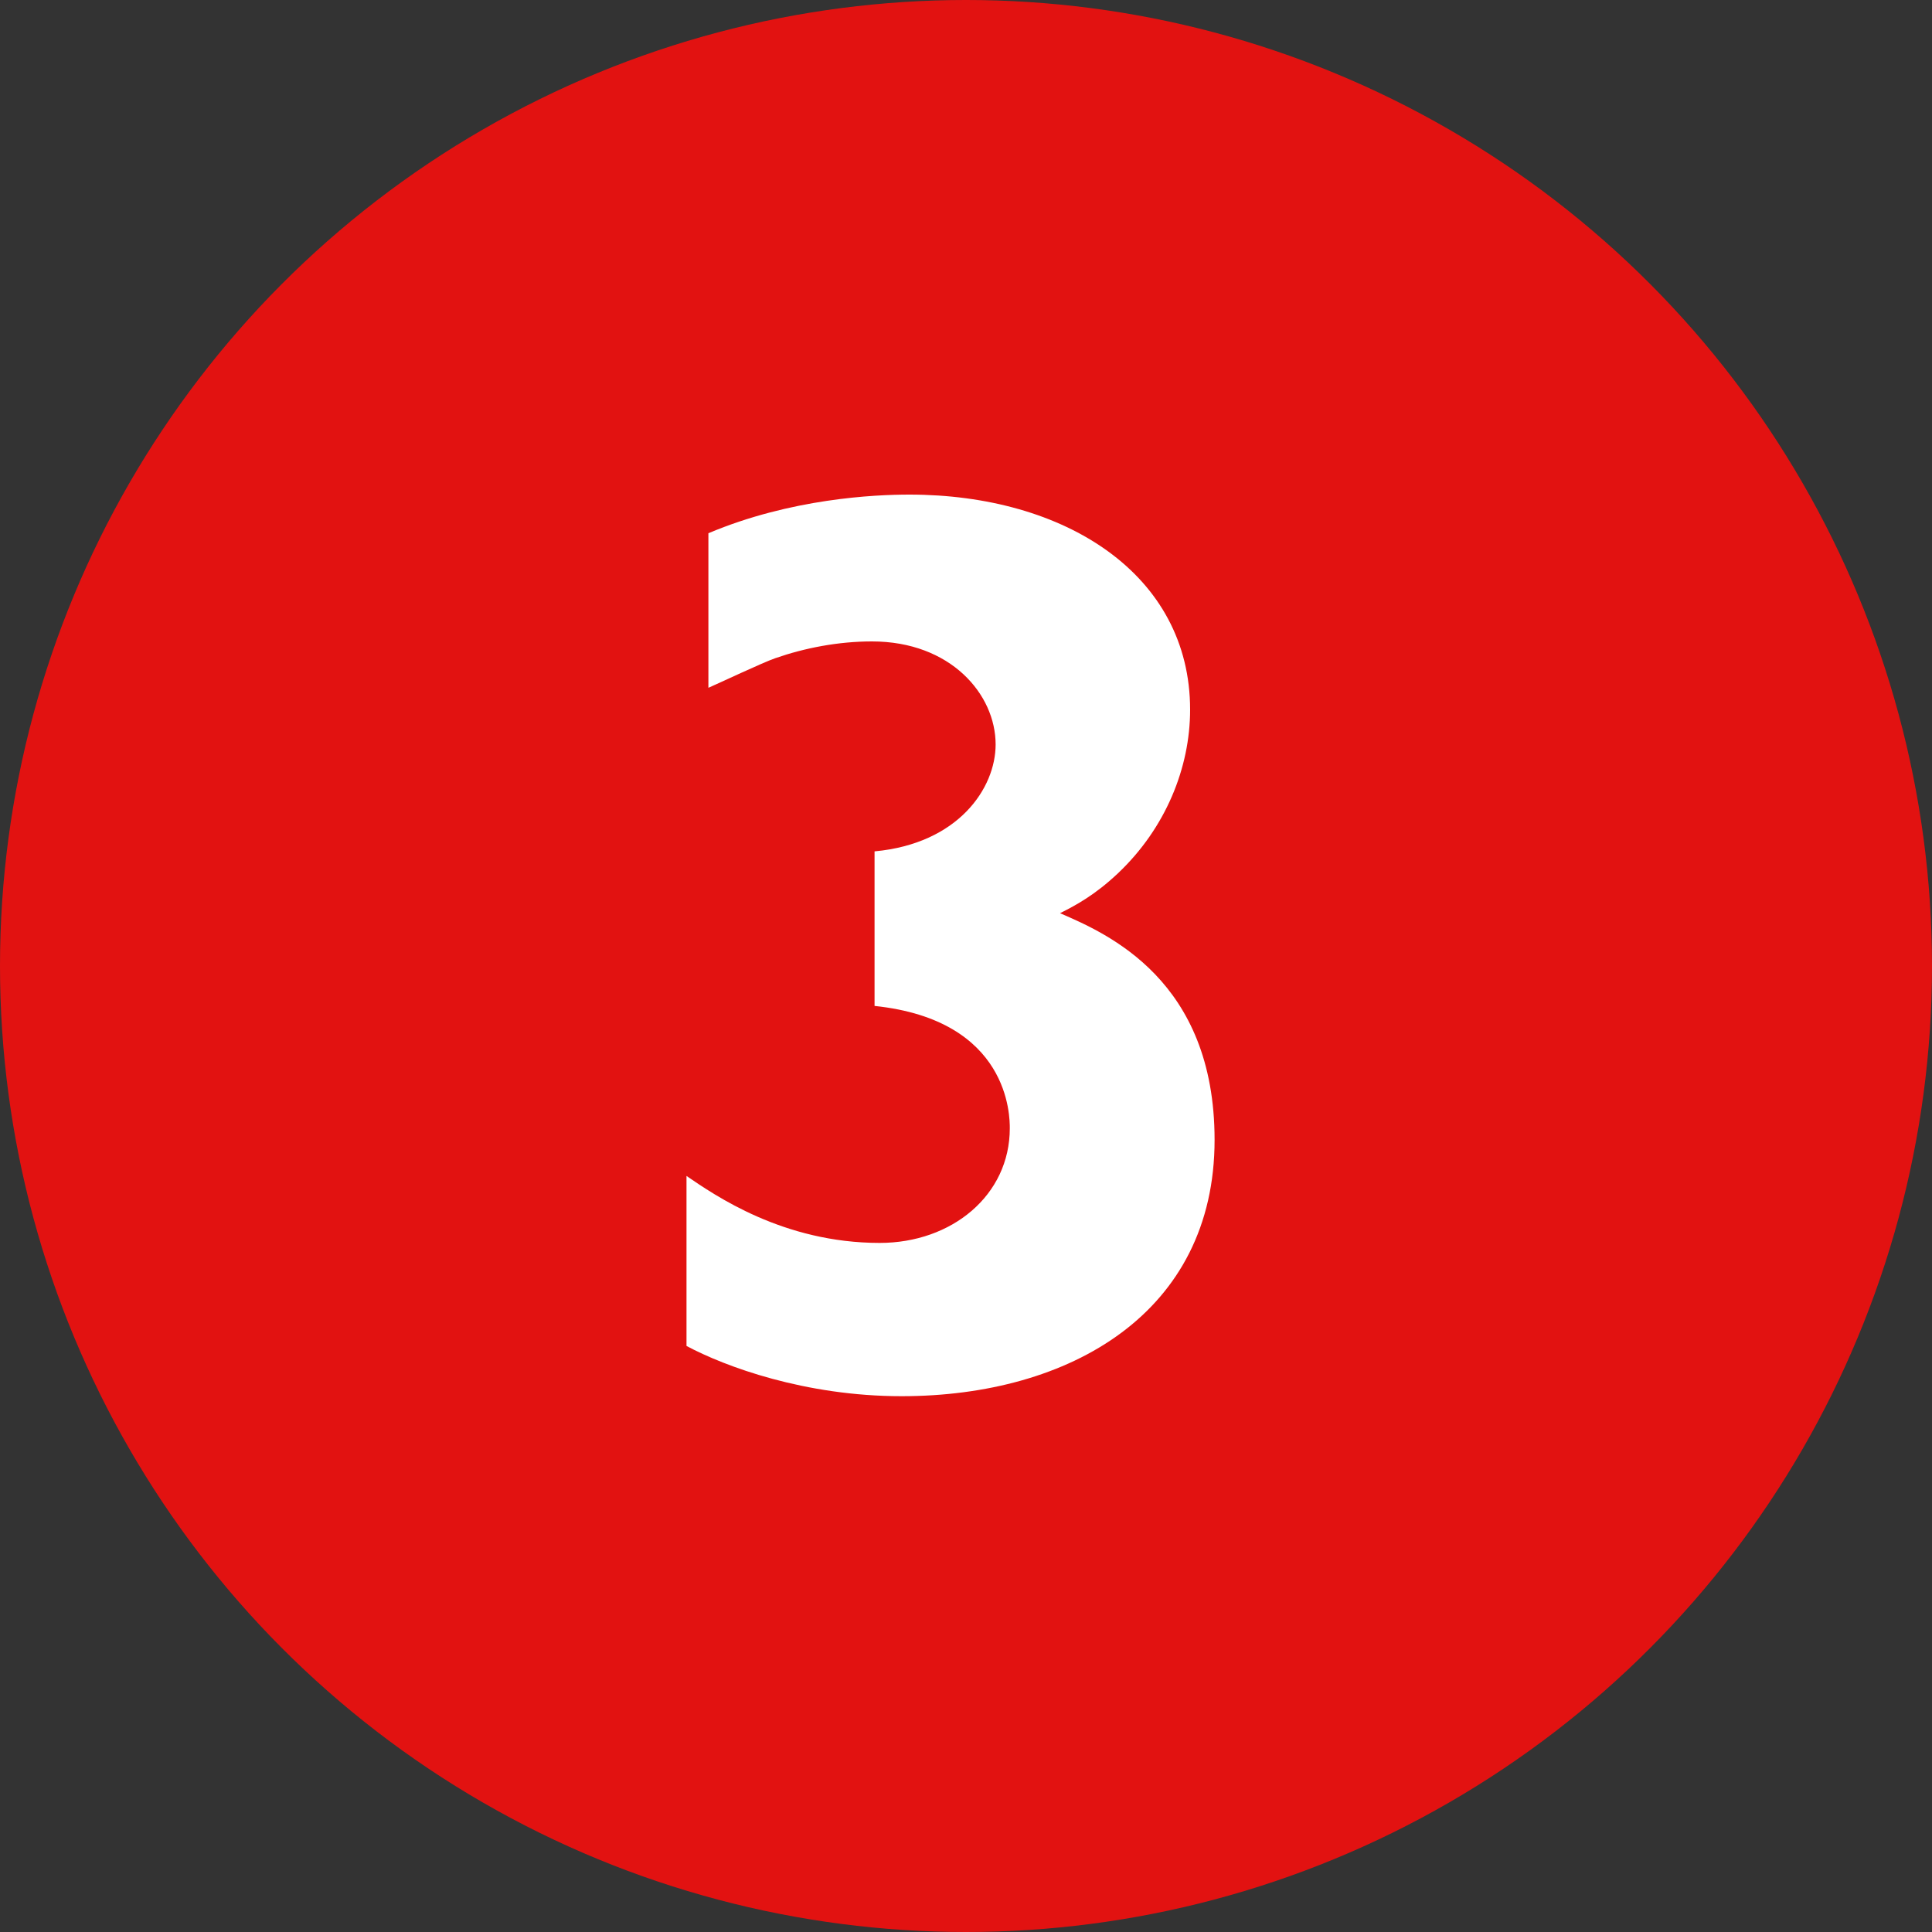
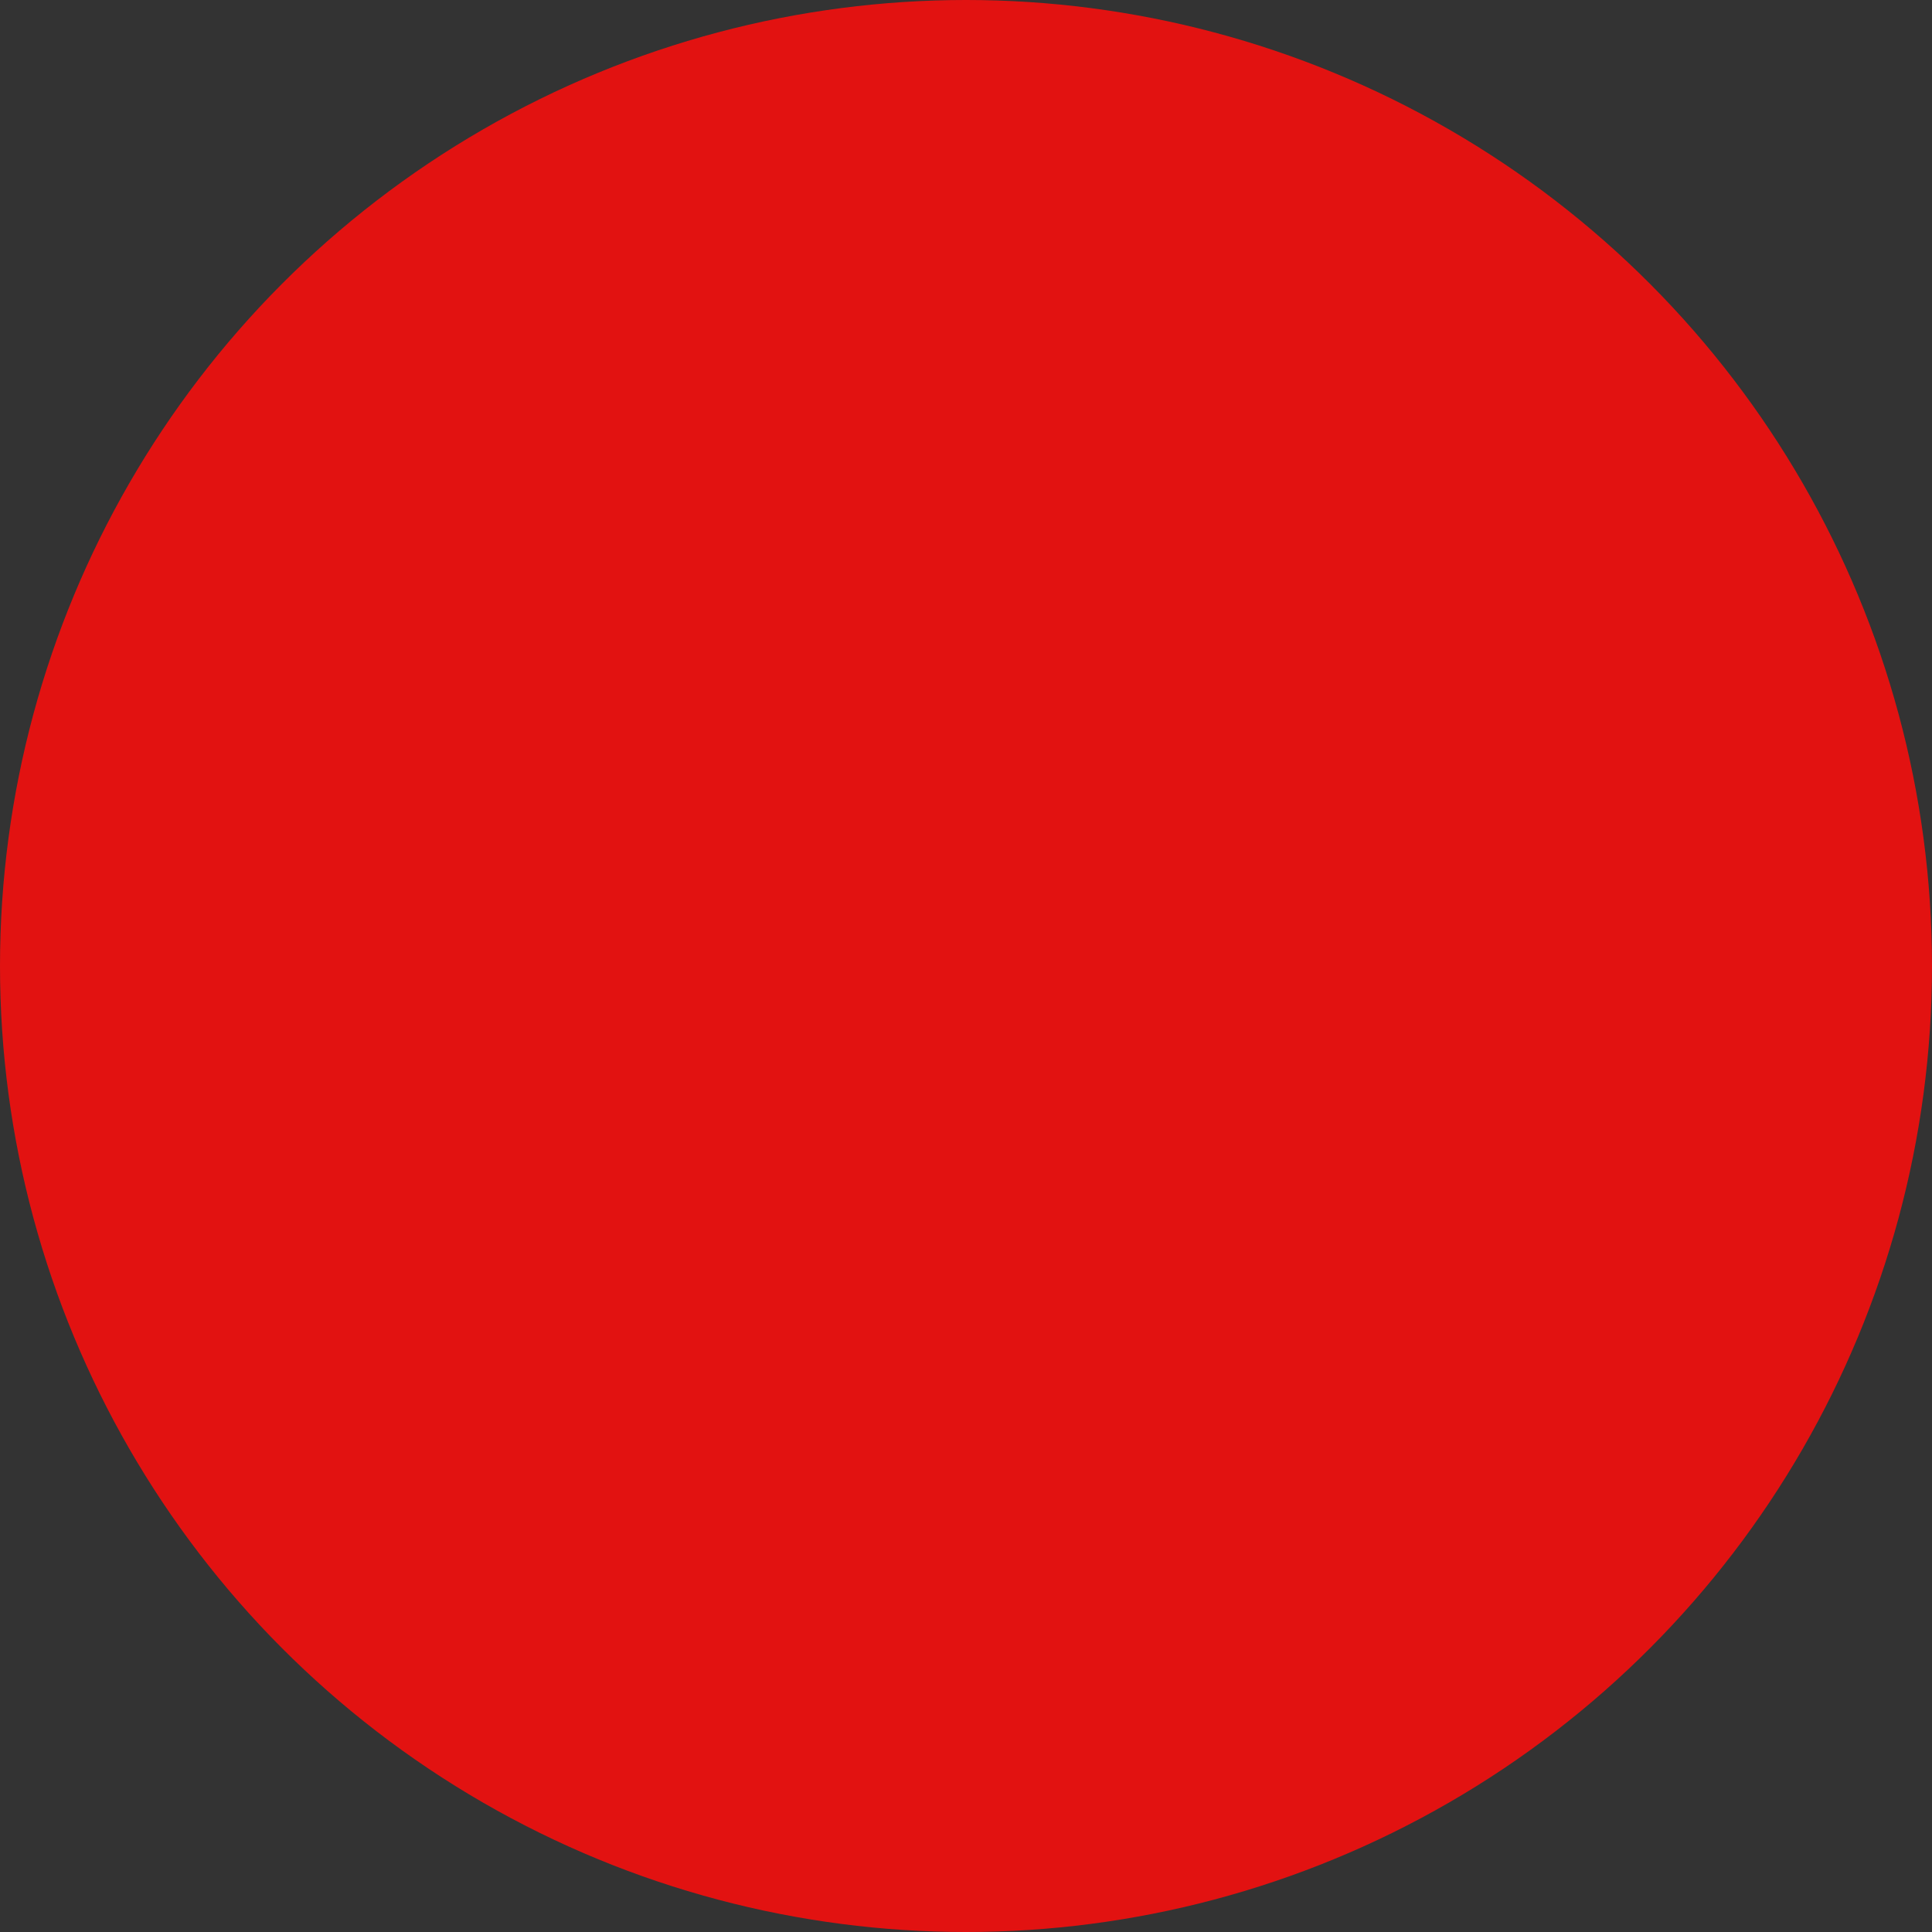
<svg xmlns="http://www.w3.org/2000/svg" width="60" height="60" viewBox="0 0 60 60" fill="none">
  <rect x="0" y="0" width="60" height="60" fill="#333333" stroke="none" />
  <circle cx="30" cy="30" r="30" fill="#E21211" />
-   <path d="M22 21.36C22.28 21.24 23.72 20.56 24.08 20.44C25 20.12 26.04 19.92 27.08 19.92C29.52 19.92 30.92 21.56 30.92 23.12C30.92 24.48 29.76 26.2 27.16 26.44V31.24C31.36 31.68 31.36 34.68 31.36 35.04C31.36 37.12 29.56 38.6 27.32 38.6C24.32 38.6 22.2 37.12 21.32 36.52V41.8C22.52 42.44 25 43.36 28 43.36C33.24 43.36 37.72 40.76 37.72 35.4C37.72 30.44 34.4 29 32.92 28.36C33.4 28.12 34 27.8 34.72 27.12C36.2 25.72 36.96 23.84 36.96 22.04C36.96 17.84 33.08 15.36 28.24 15.36C27.16 15.36 24.56 15.48 22 16.56V21.36Z" fill="white" />
</svg>